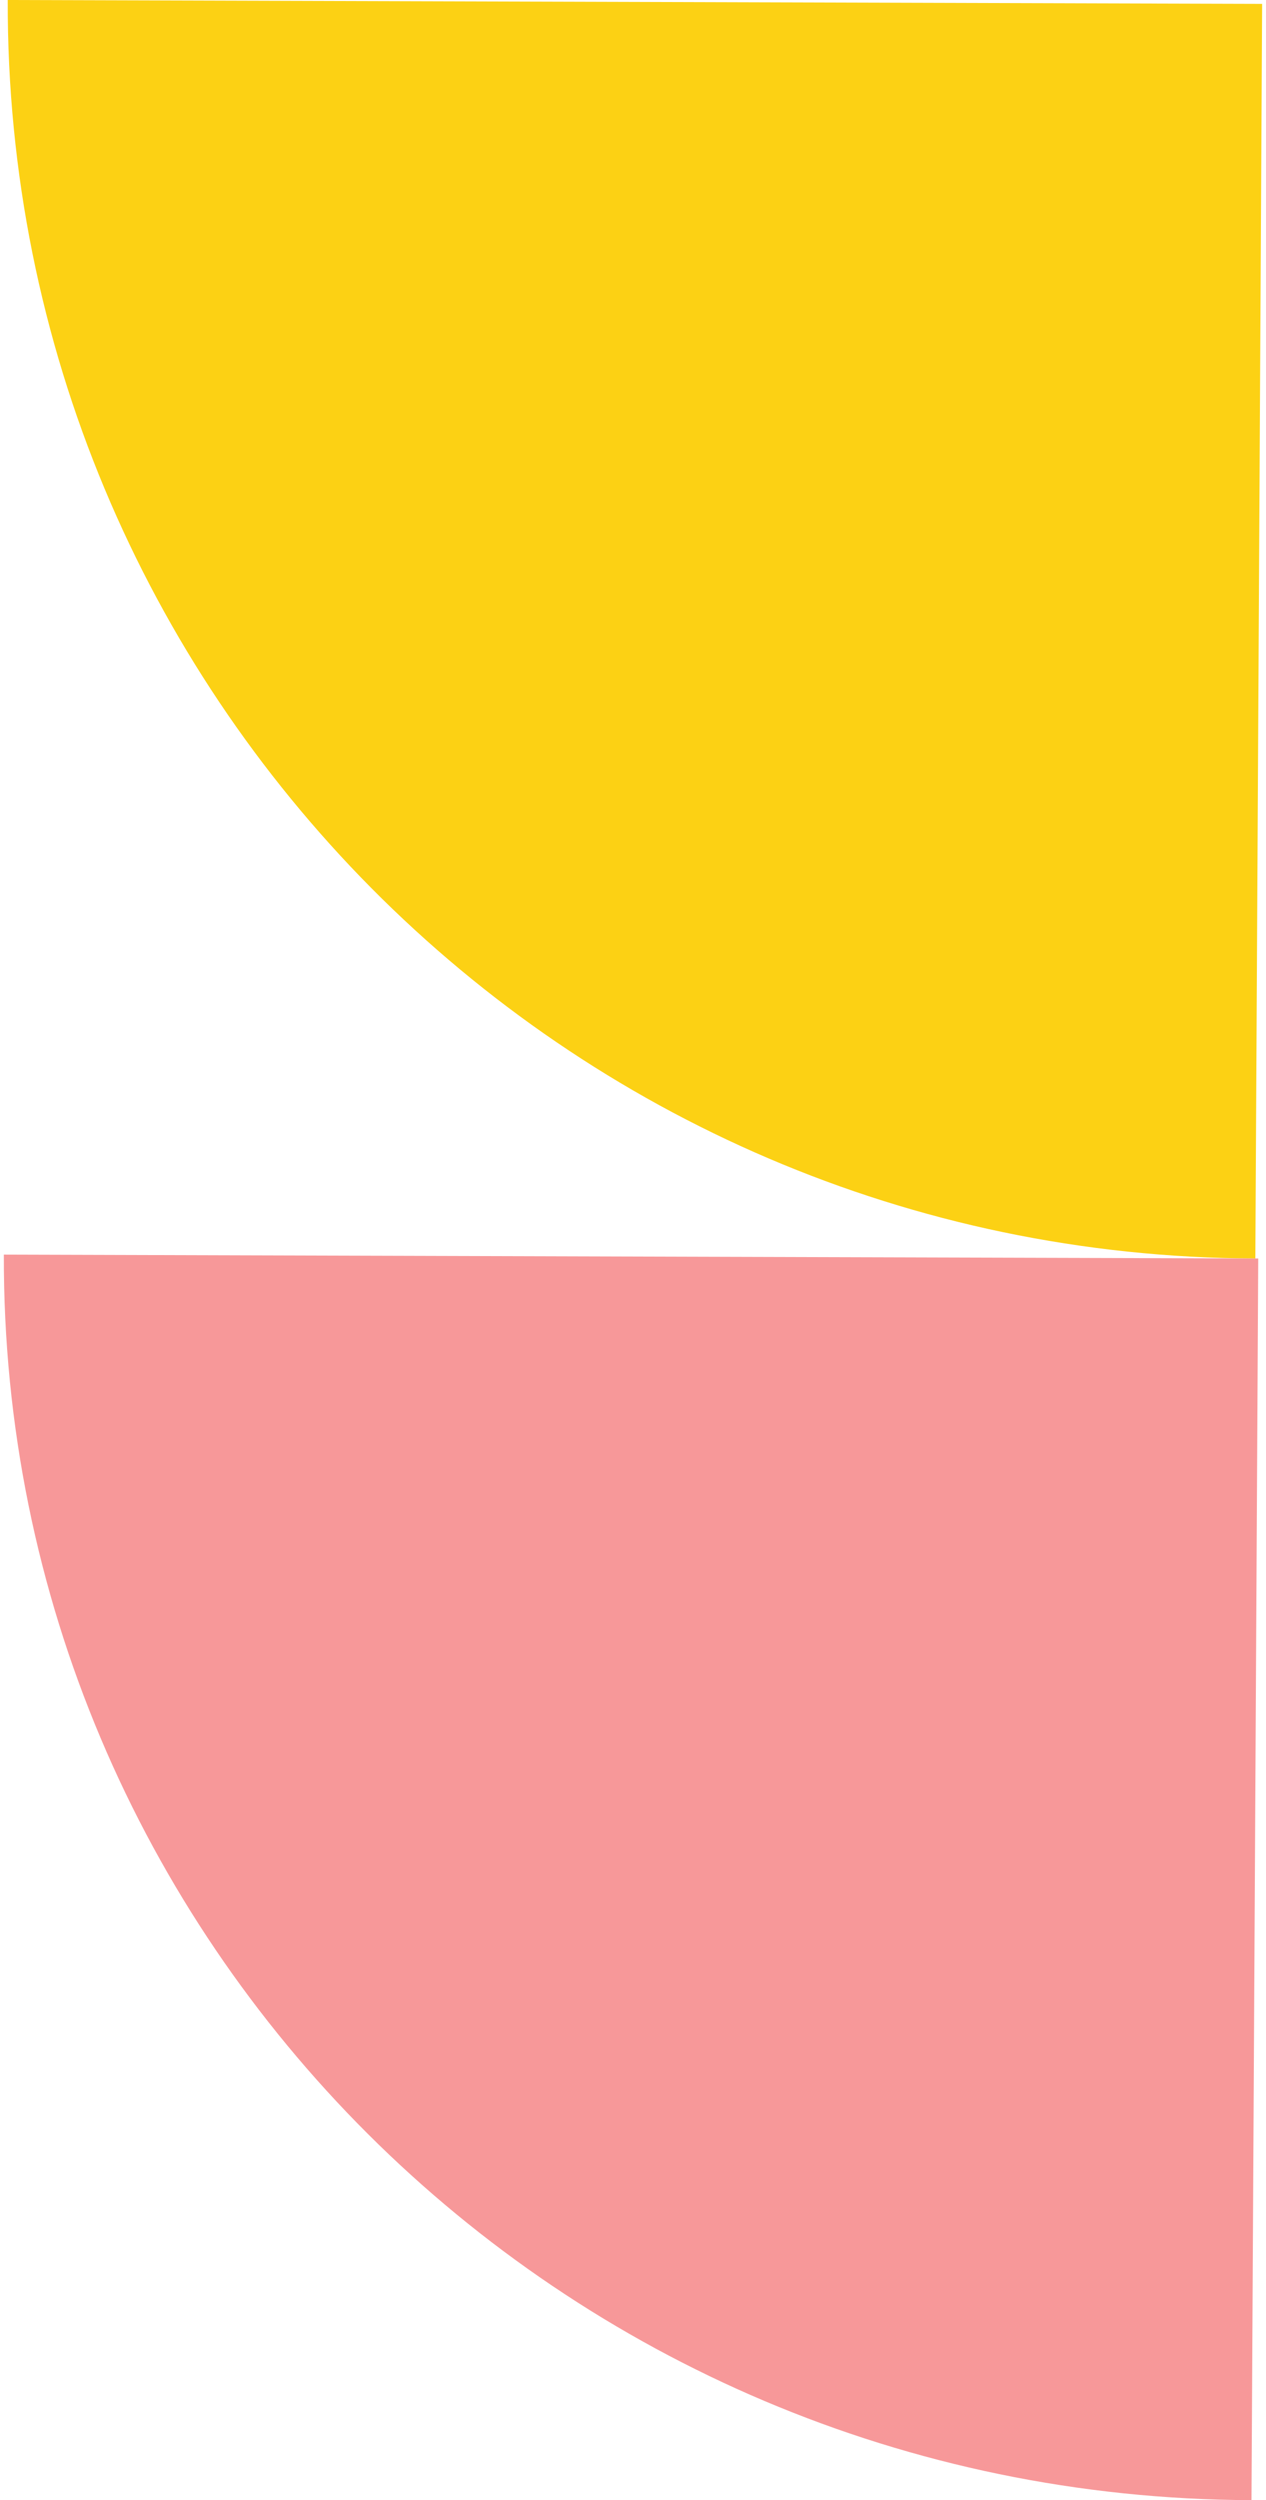
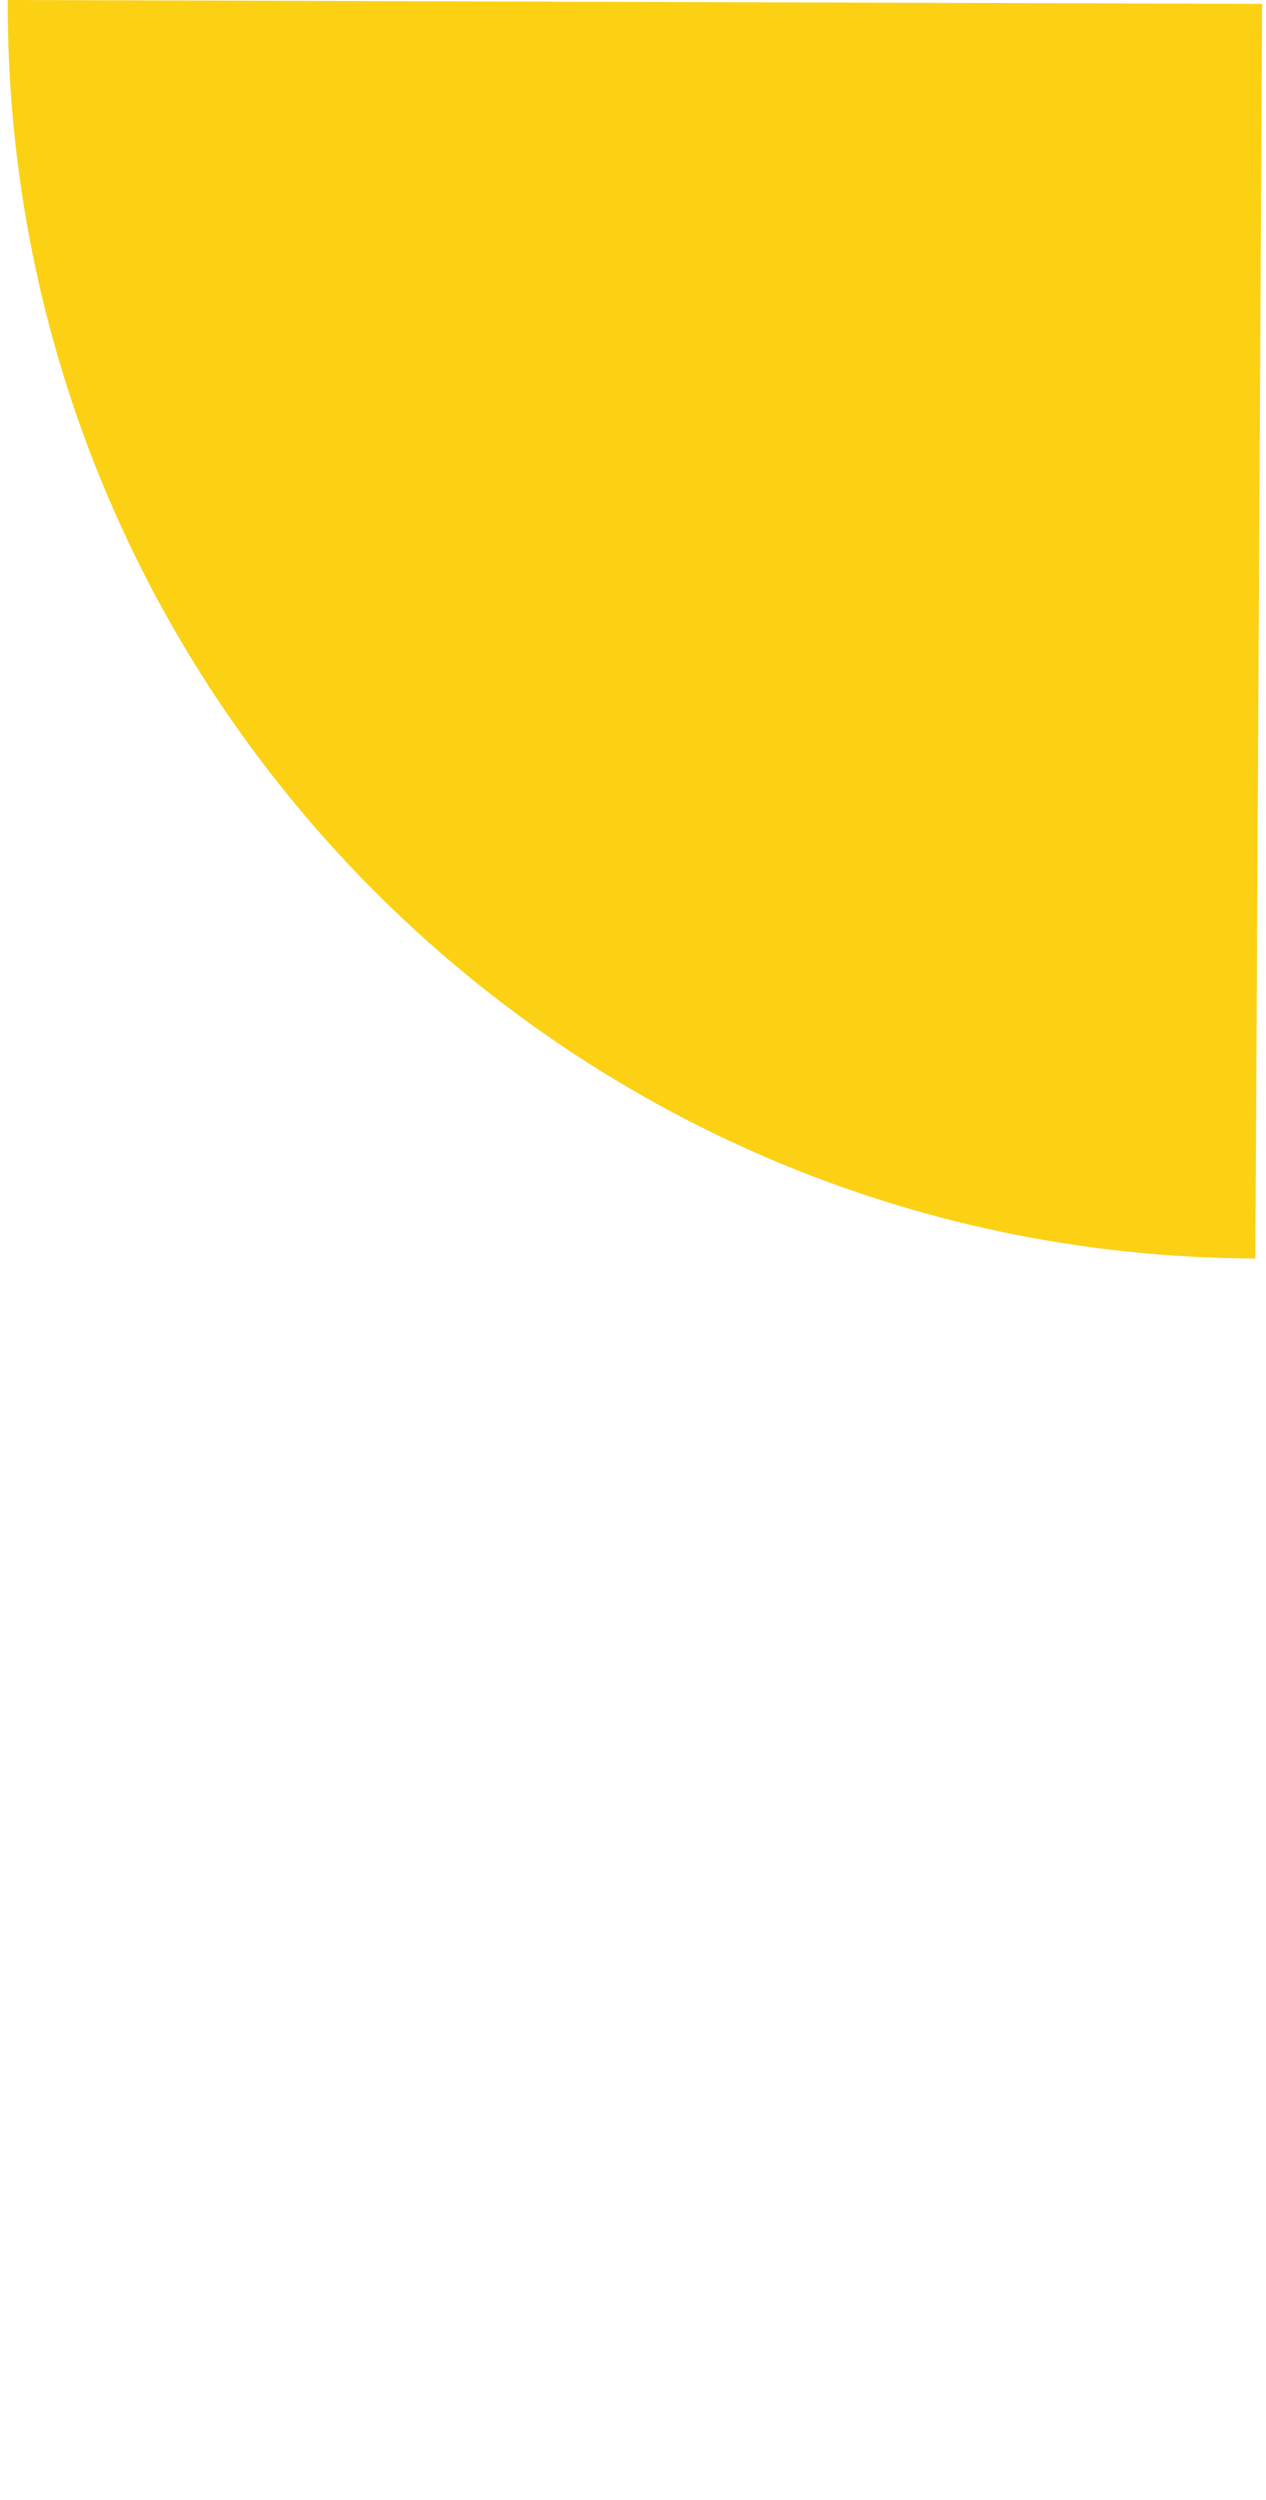
<svg xmlns="http://www.w3.org/2000/svg" width="157" height="310" viewBox="0 0 157 310" fill="none">
  <path d="M155.678 156.041C69.964 155.776 0.693 85.917 0.959 0L156.52 0.482L155.678 156.041Z" fill="#FCD114" />
-   <path d="M155.201 309.999C69.486 309.733 0.213 240.592 0.477 155.561L156.037 156.043L155.201 309.999Z" fill="#F79899" />
</svg>